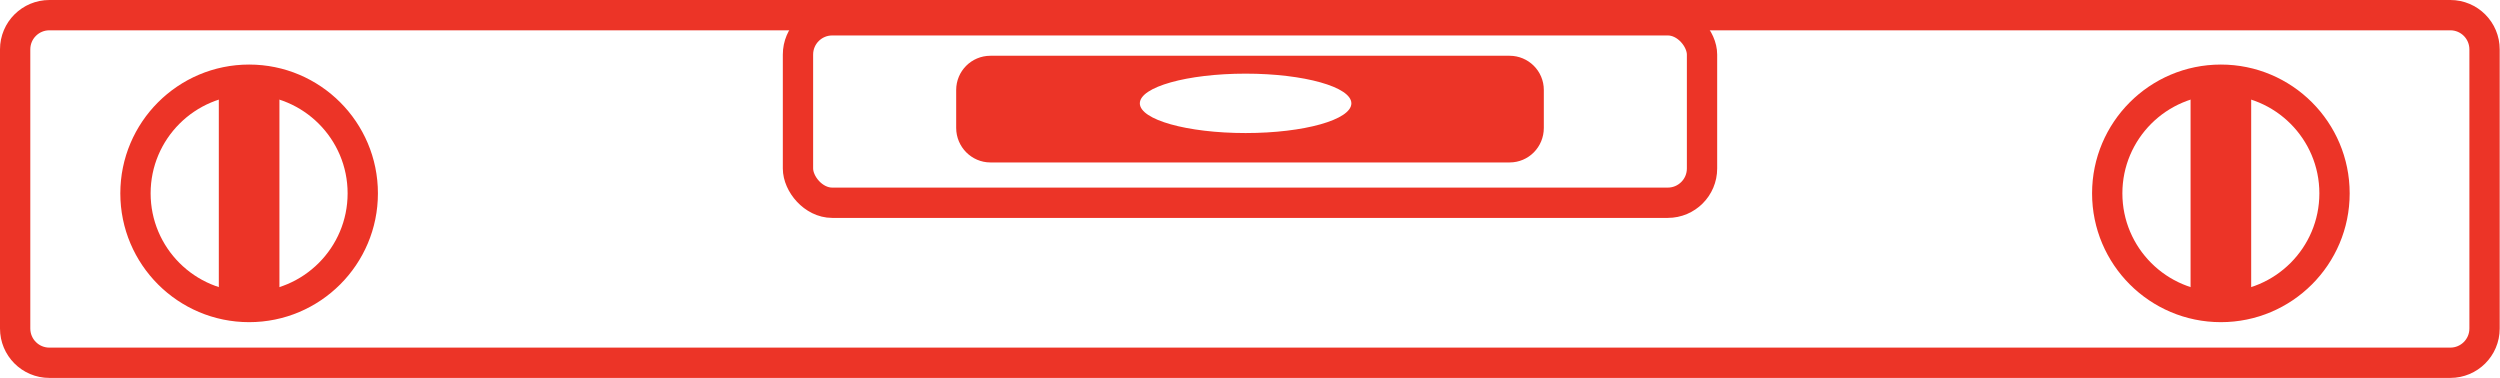
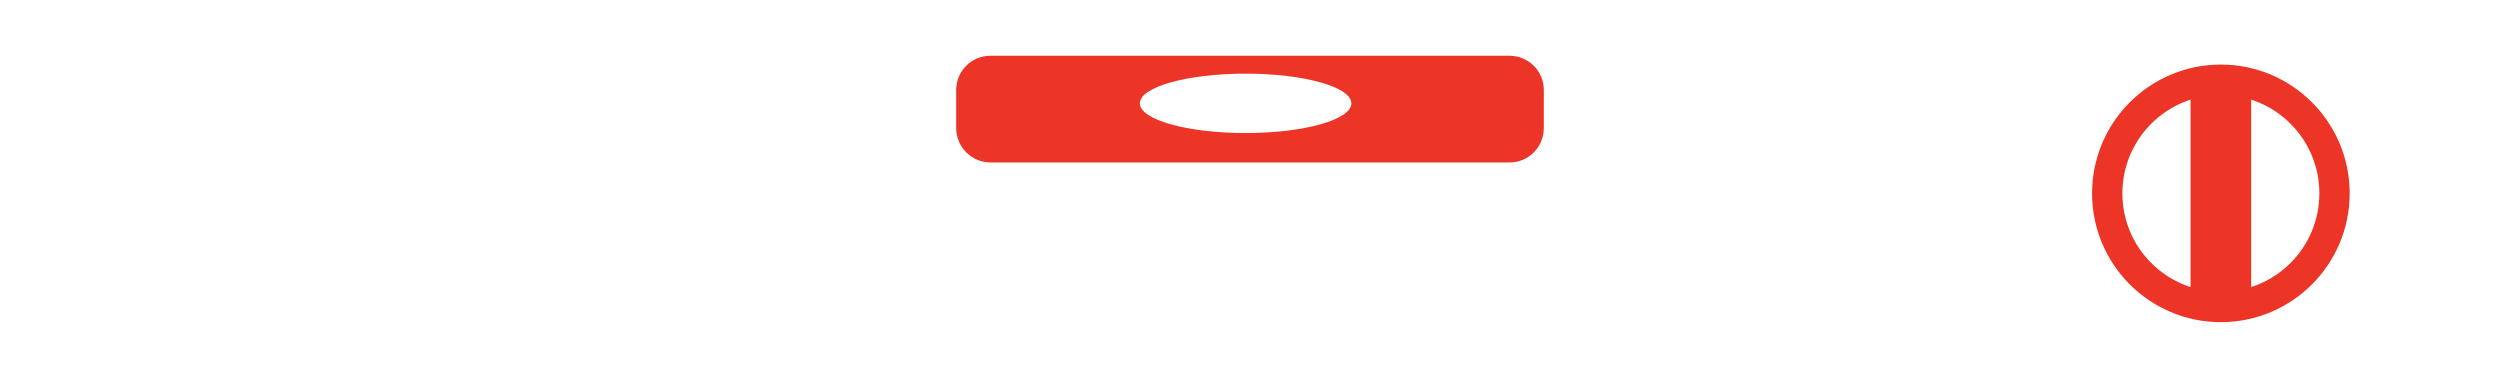
<svg xmlns="http://www.w3.org/2000/svg" id="Layer_2" viewBox="0 0 82.49 12.47">
  <defs>
    <style>.cls-1{fill:#ec3427;stroke-width:0px;}.cls-2{fill:none;stroke:#ec3427;stroke-miterlimit:10;}</style>
  </defs>
  <g id="Warstwa_1">
-     <path class="cls-2" d="M1.63.5h79.22c.63,0,1.13.51,1.13,1.13v9.21c0,.63-.51,1.13-1.13,1.13H1.63c-.63,0-1.13-.51-1.13-1.13V1.63c0-.63.51-1.13,1.13-1.13Z" />
-     <path class="cls-2" d="M8.22,10.13c2.07,0,3.75-1.68,3.75-3.75s-1.68-3.75-3.75-3.75-3.75,1.68-3.75,3.75,1.68,3.75,3.75,3.75Z" />
    <path class="cls-2" d="M73.28,10.13c2.07,0,3.75-1.68,3.75-3.75s-1.68-3.75-3.75-3.75-3.75,1.68-3.75,3.75,1.68,3.75,3.75,3.75Z" />
-     <rect class="cls-2" x="7.72" y="3.53" width="1" height="5.75" />
    <rect class="cls-2" x="72.78" y="3.53" width="1" height="5.75" />
-     <rect class="cls-2" x="26.33" y=".67" width="29.83" height="6.02" rx="1.13" ry="1.13" />
    <path class="cls-1" d="M49.81,1.84h-17.13c-.63,0-1.13.51-1.13,1.13v1.25c0,.63.51,1.14,1.13,1.14h17.13c.63,0,1.13-.51,1.13-1.14v-1.25c0-.63-.51-1.13-1.13-1.13ZM41.1,4.39c-1.93,0-3.49-.44-3.49-.98s1.56-.98,3.49-.98,3.49.44,3.49.98-1.56.98-3.49.98Z" />
  </g>
</svg>